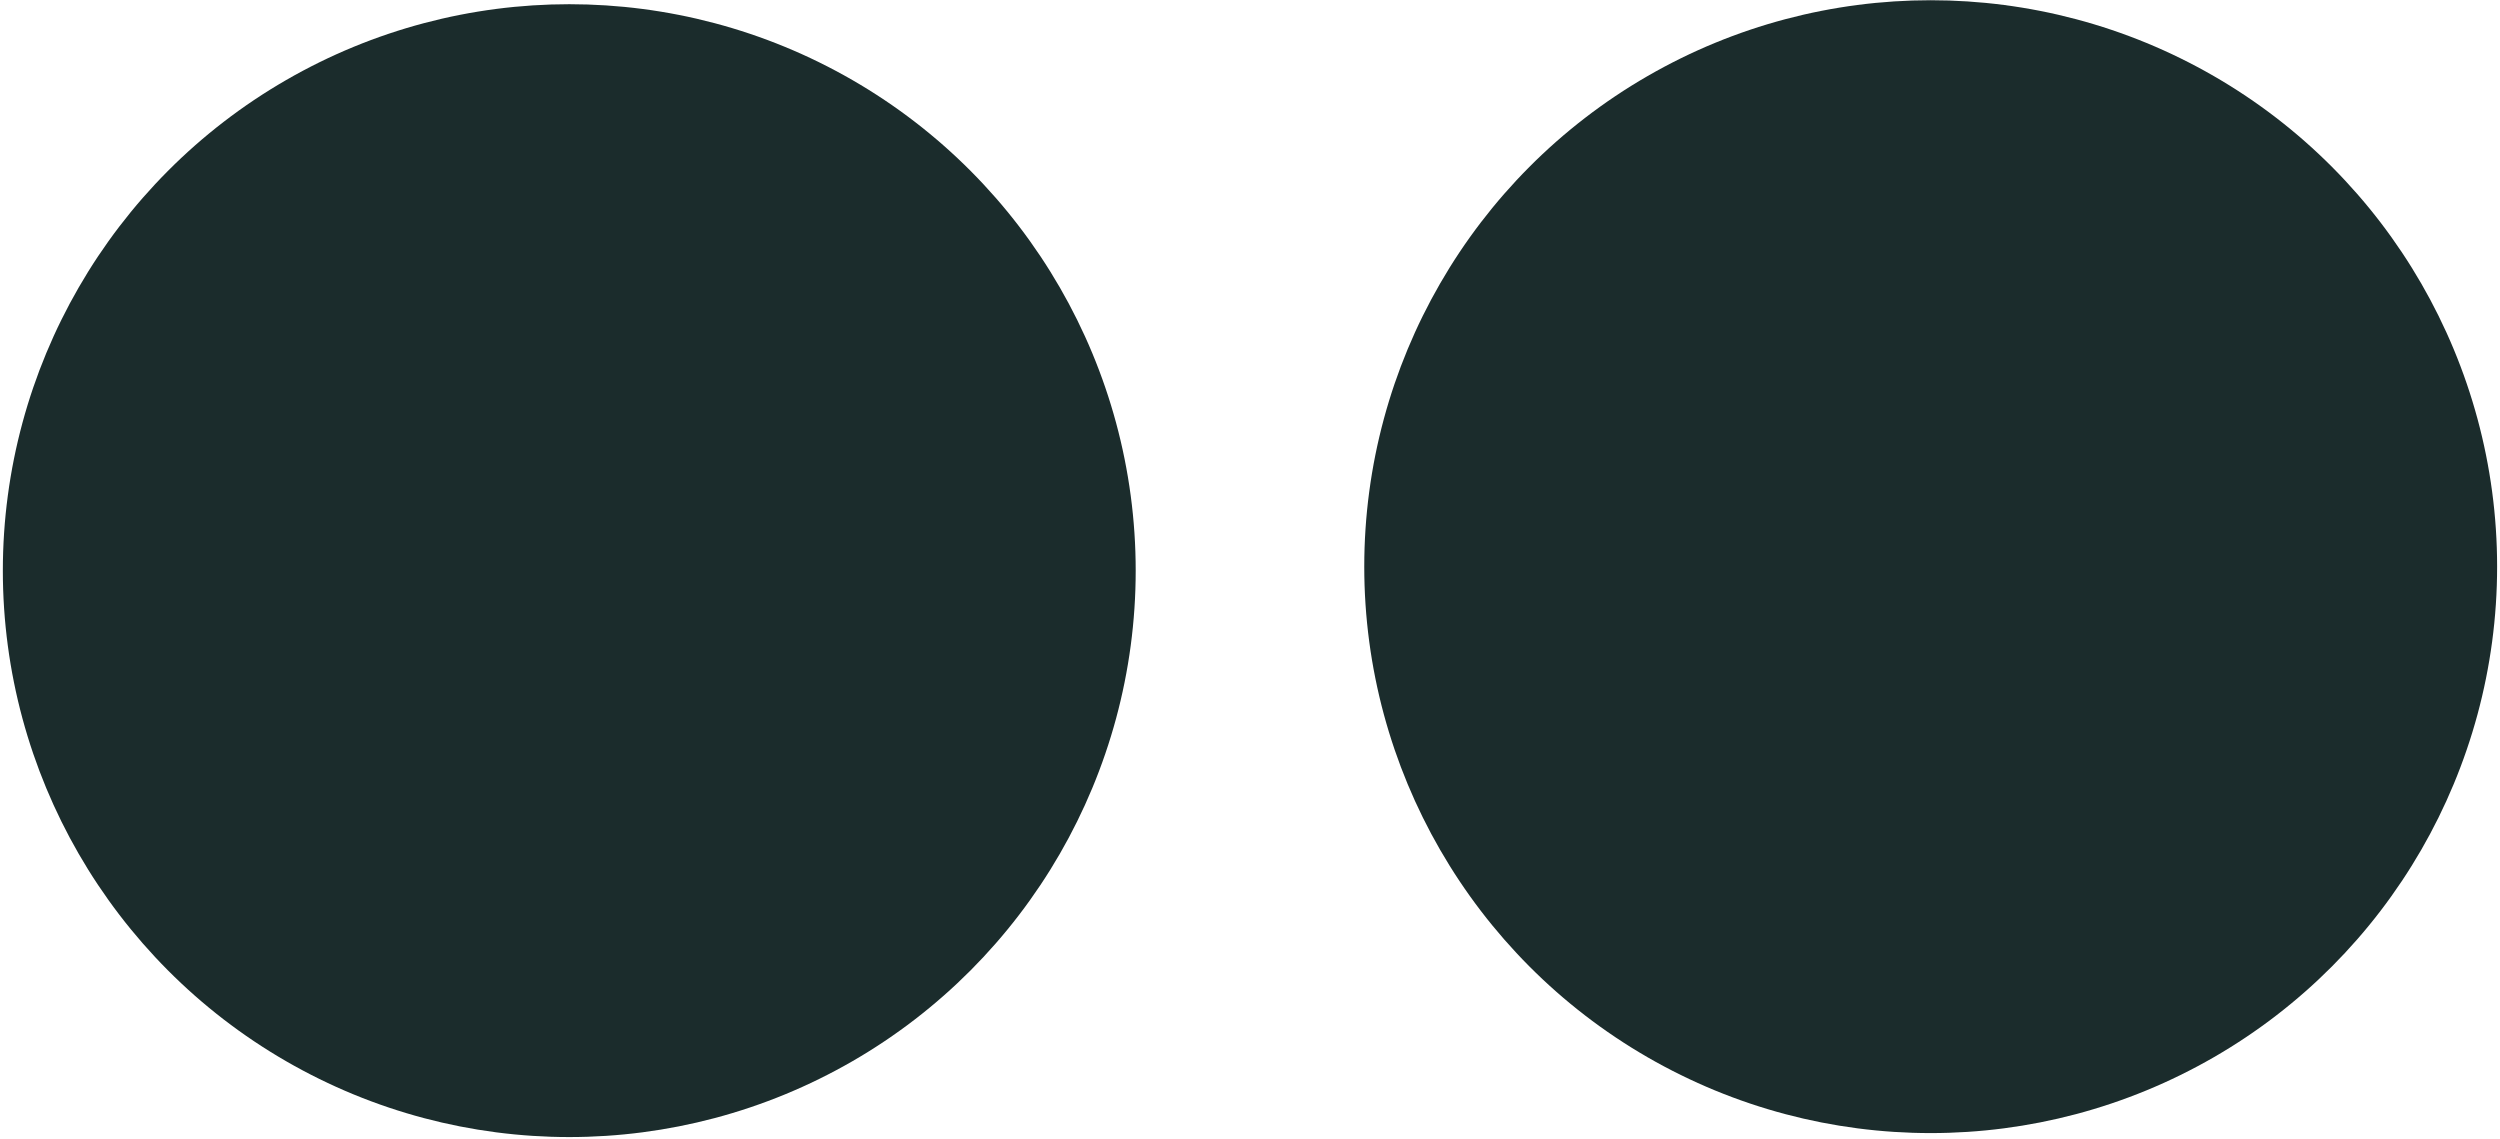
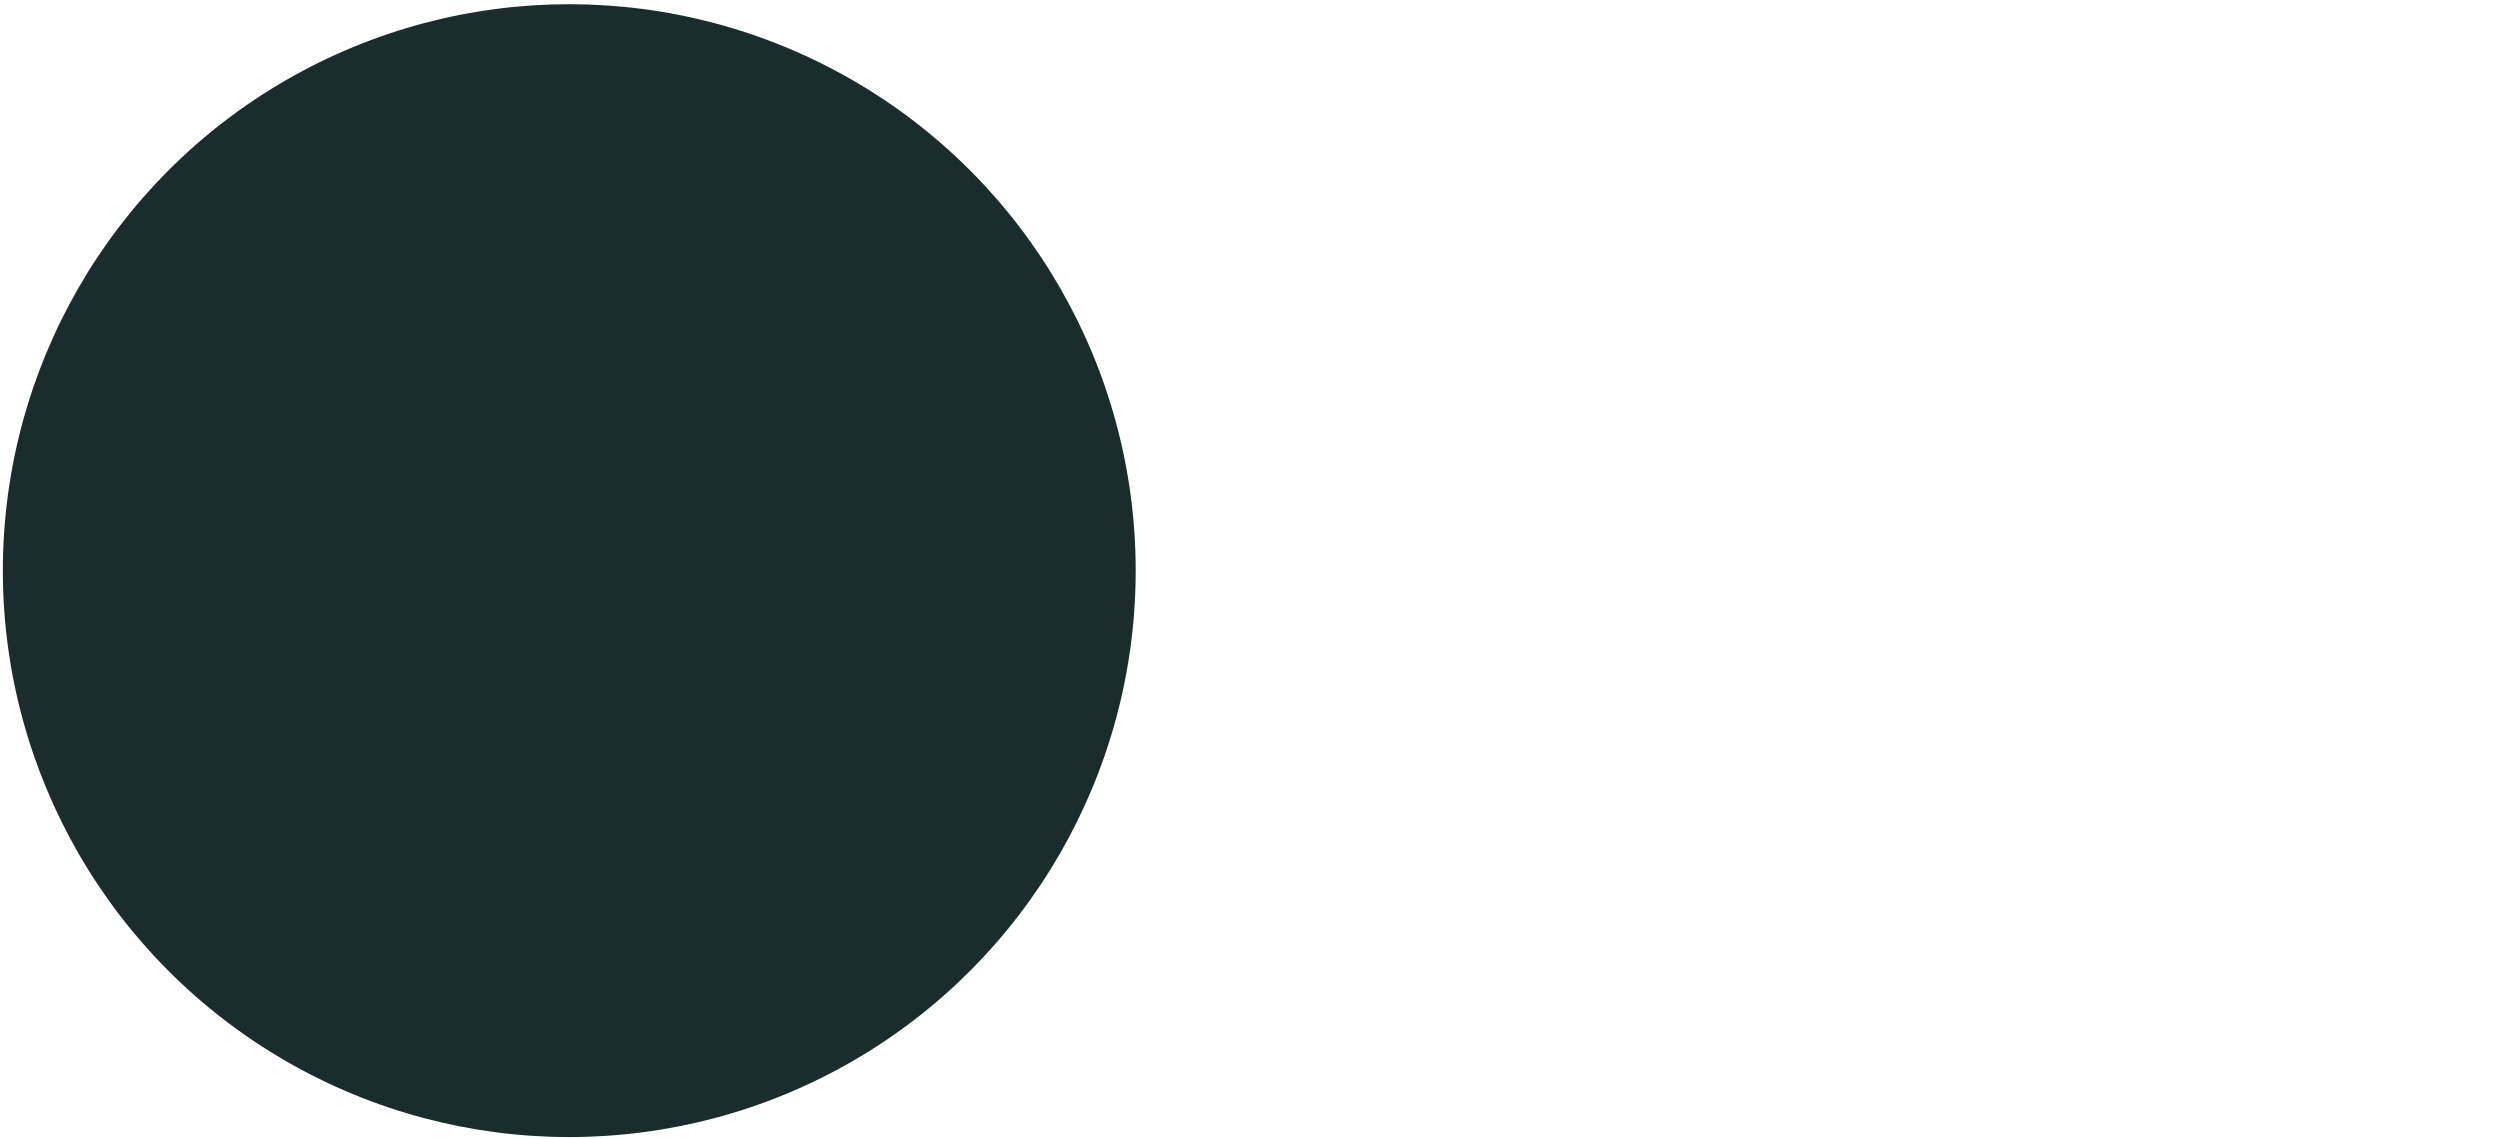
<svg xmlns="http://www.w3.org/2000/svg" width="696" height="317" viewBox="0 0 696 317" fill="none">
  <ellipse cx="158.485" cy="158.866" rx="157.693" ry="157.693" fill="#1B2C2C" />
-   <ellipse cx="537.503" cy="157.758" rx="157.693" ry="157.693" fill="#1B2C2C" />
</svg>